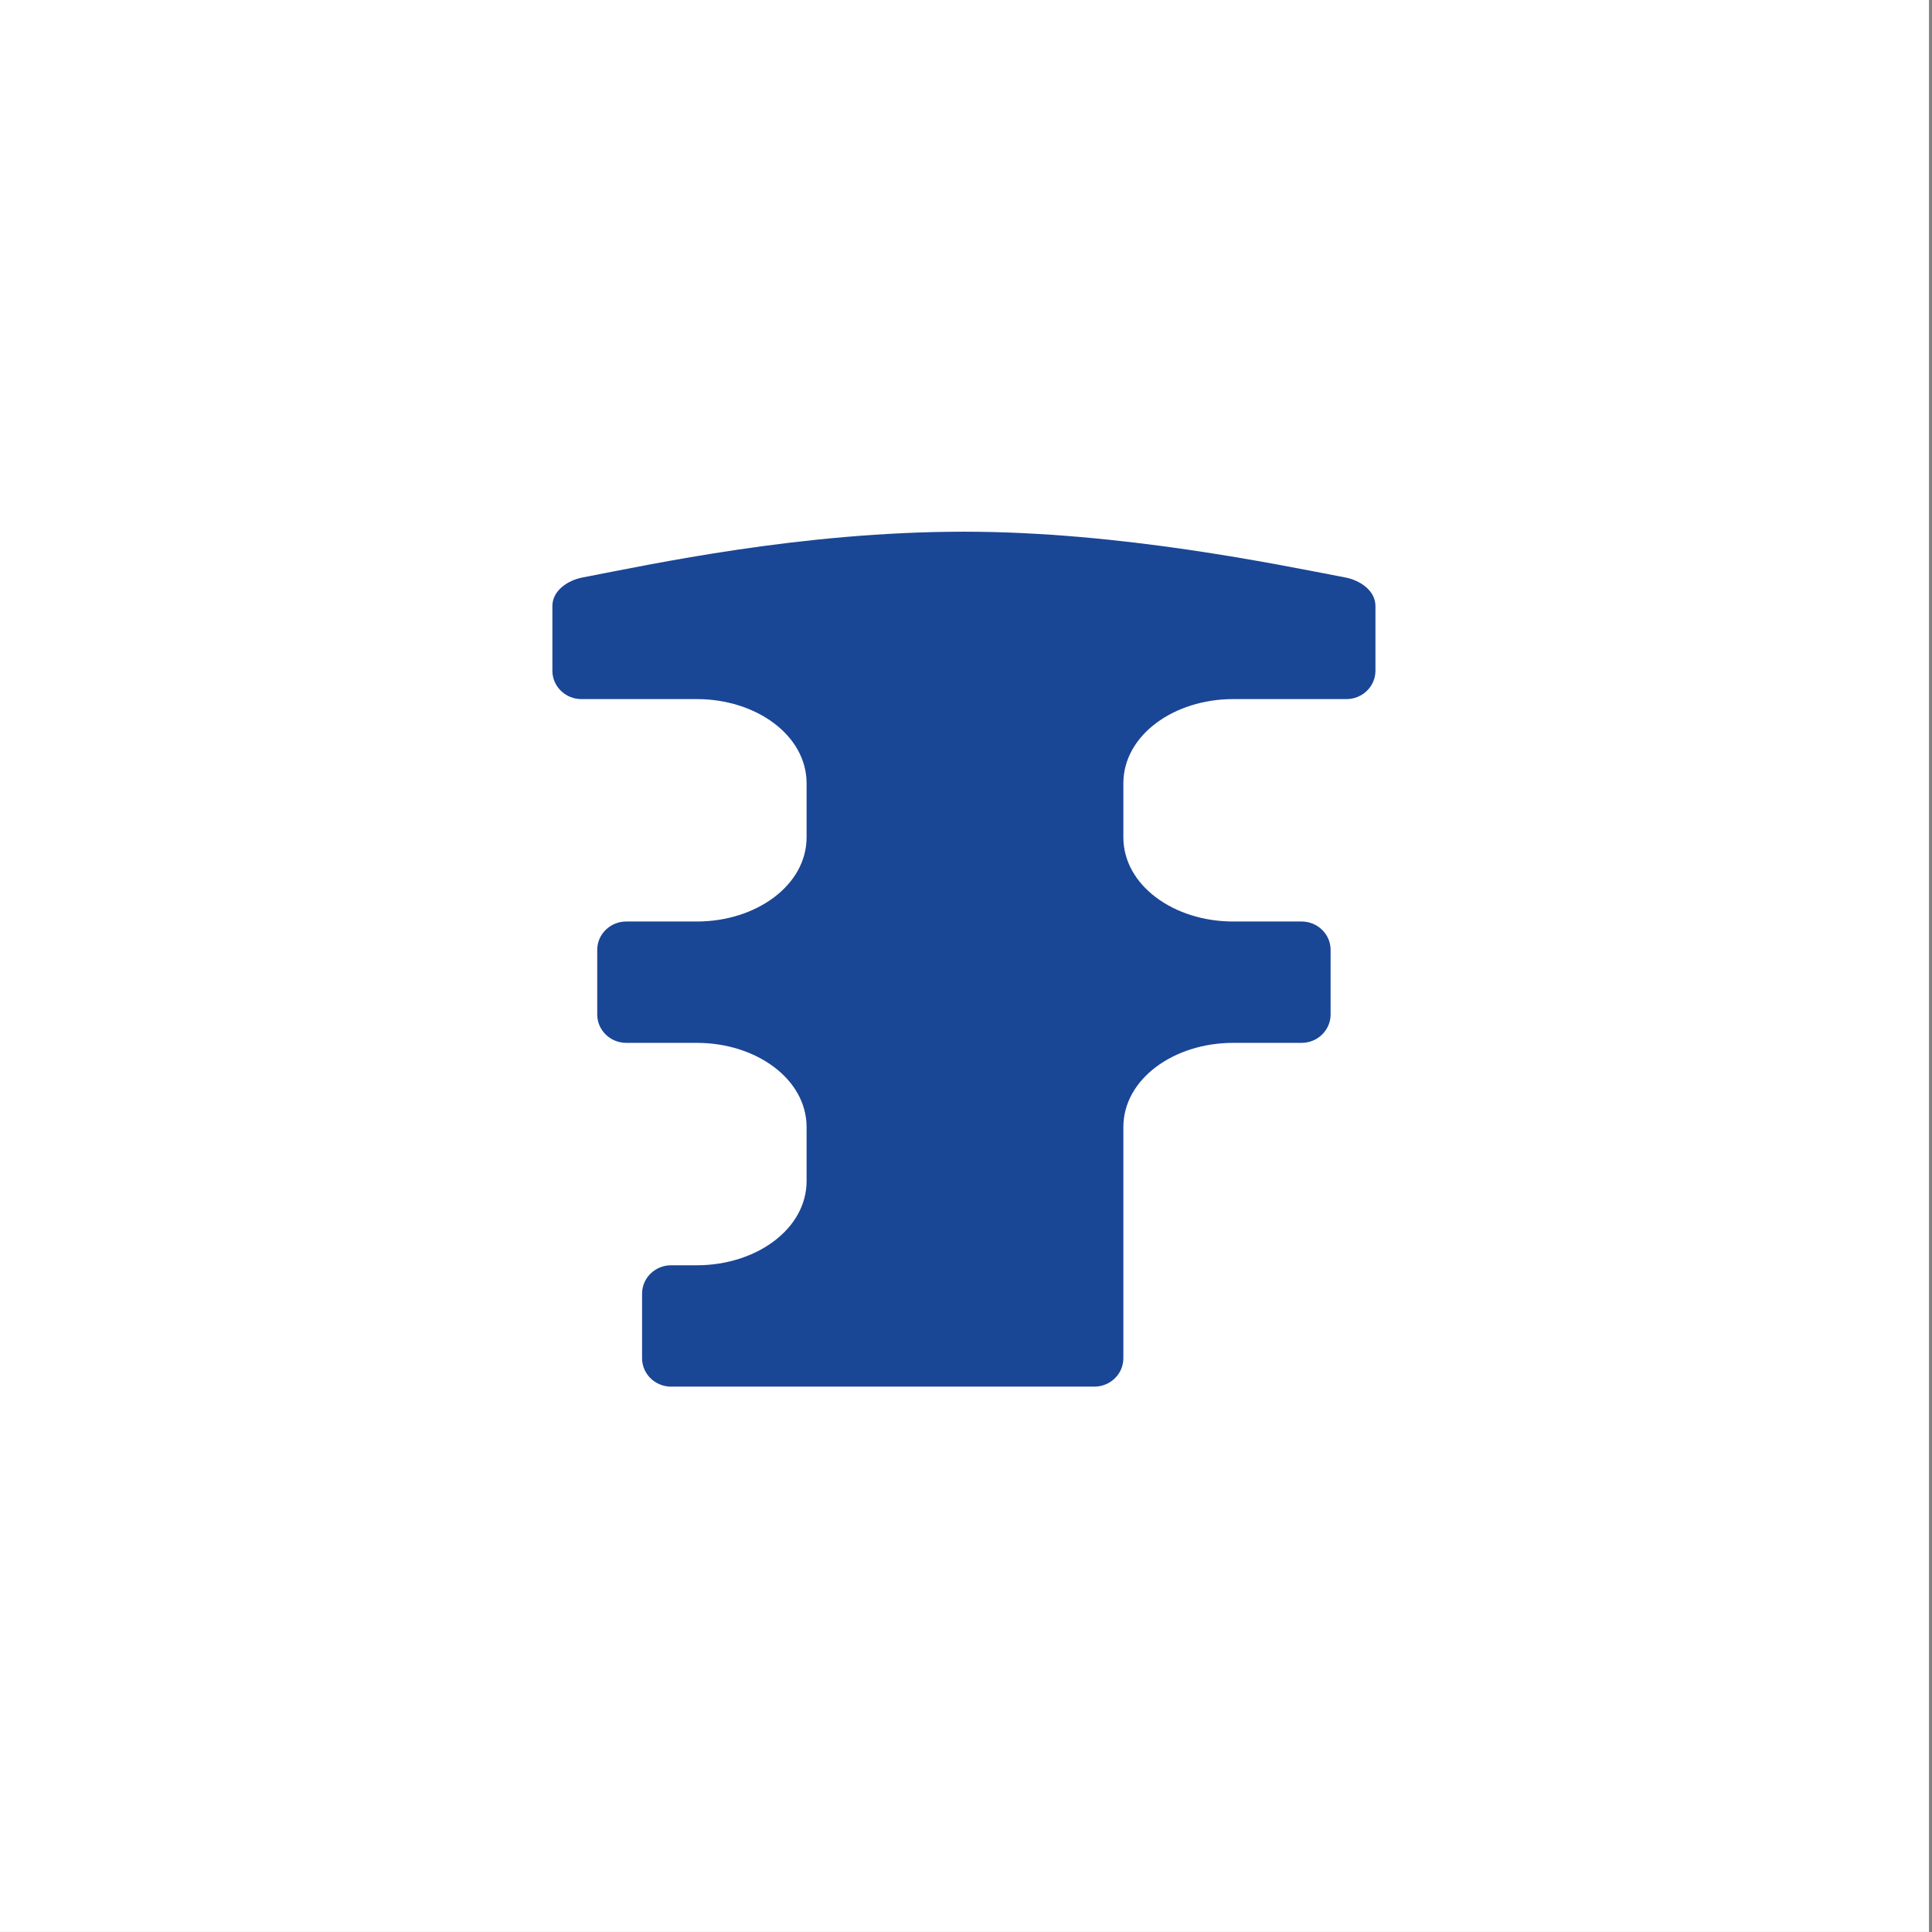
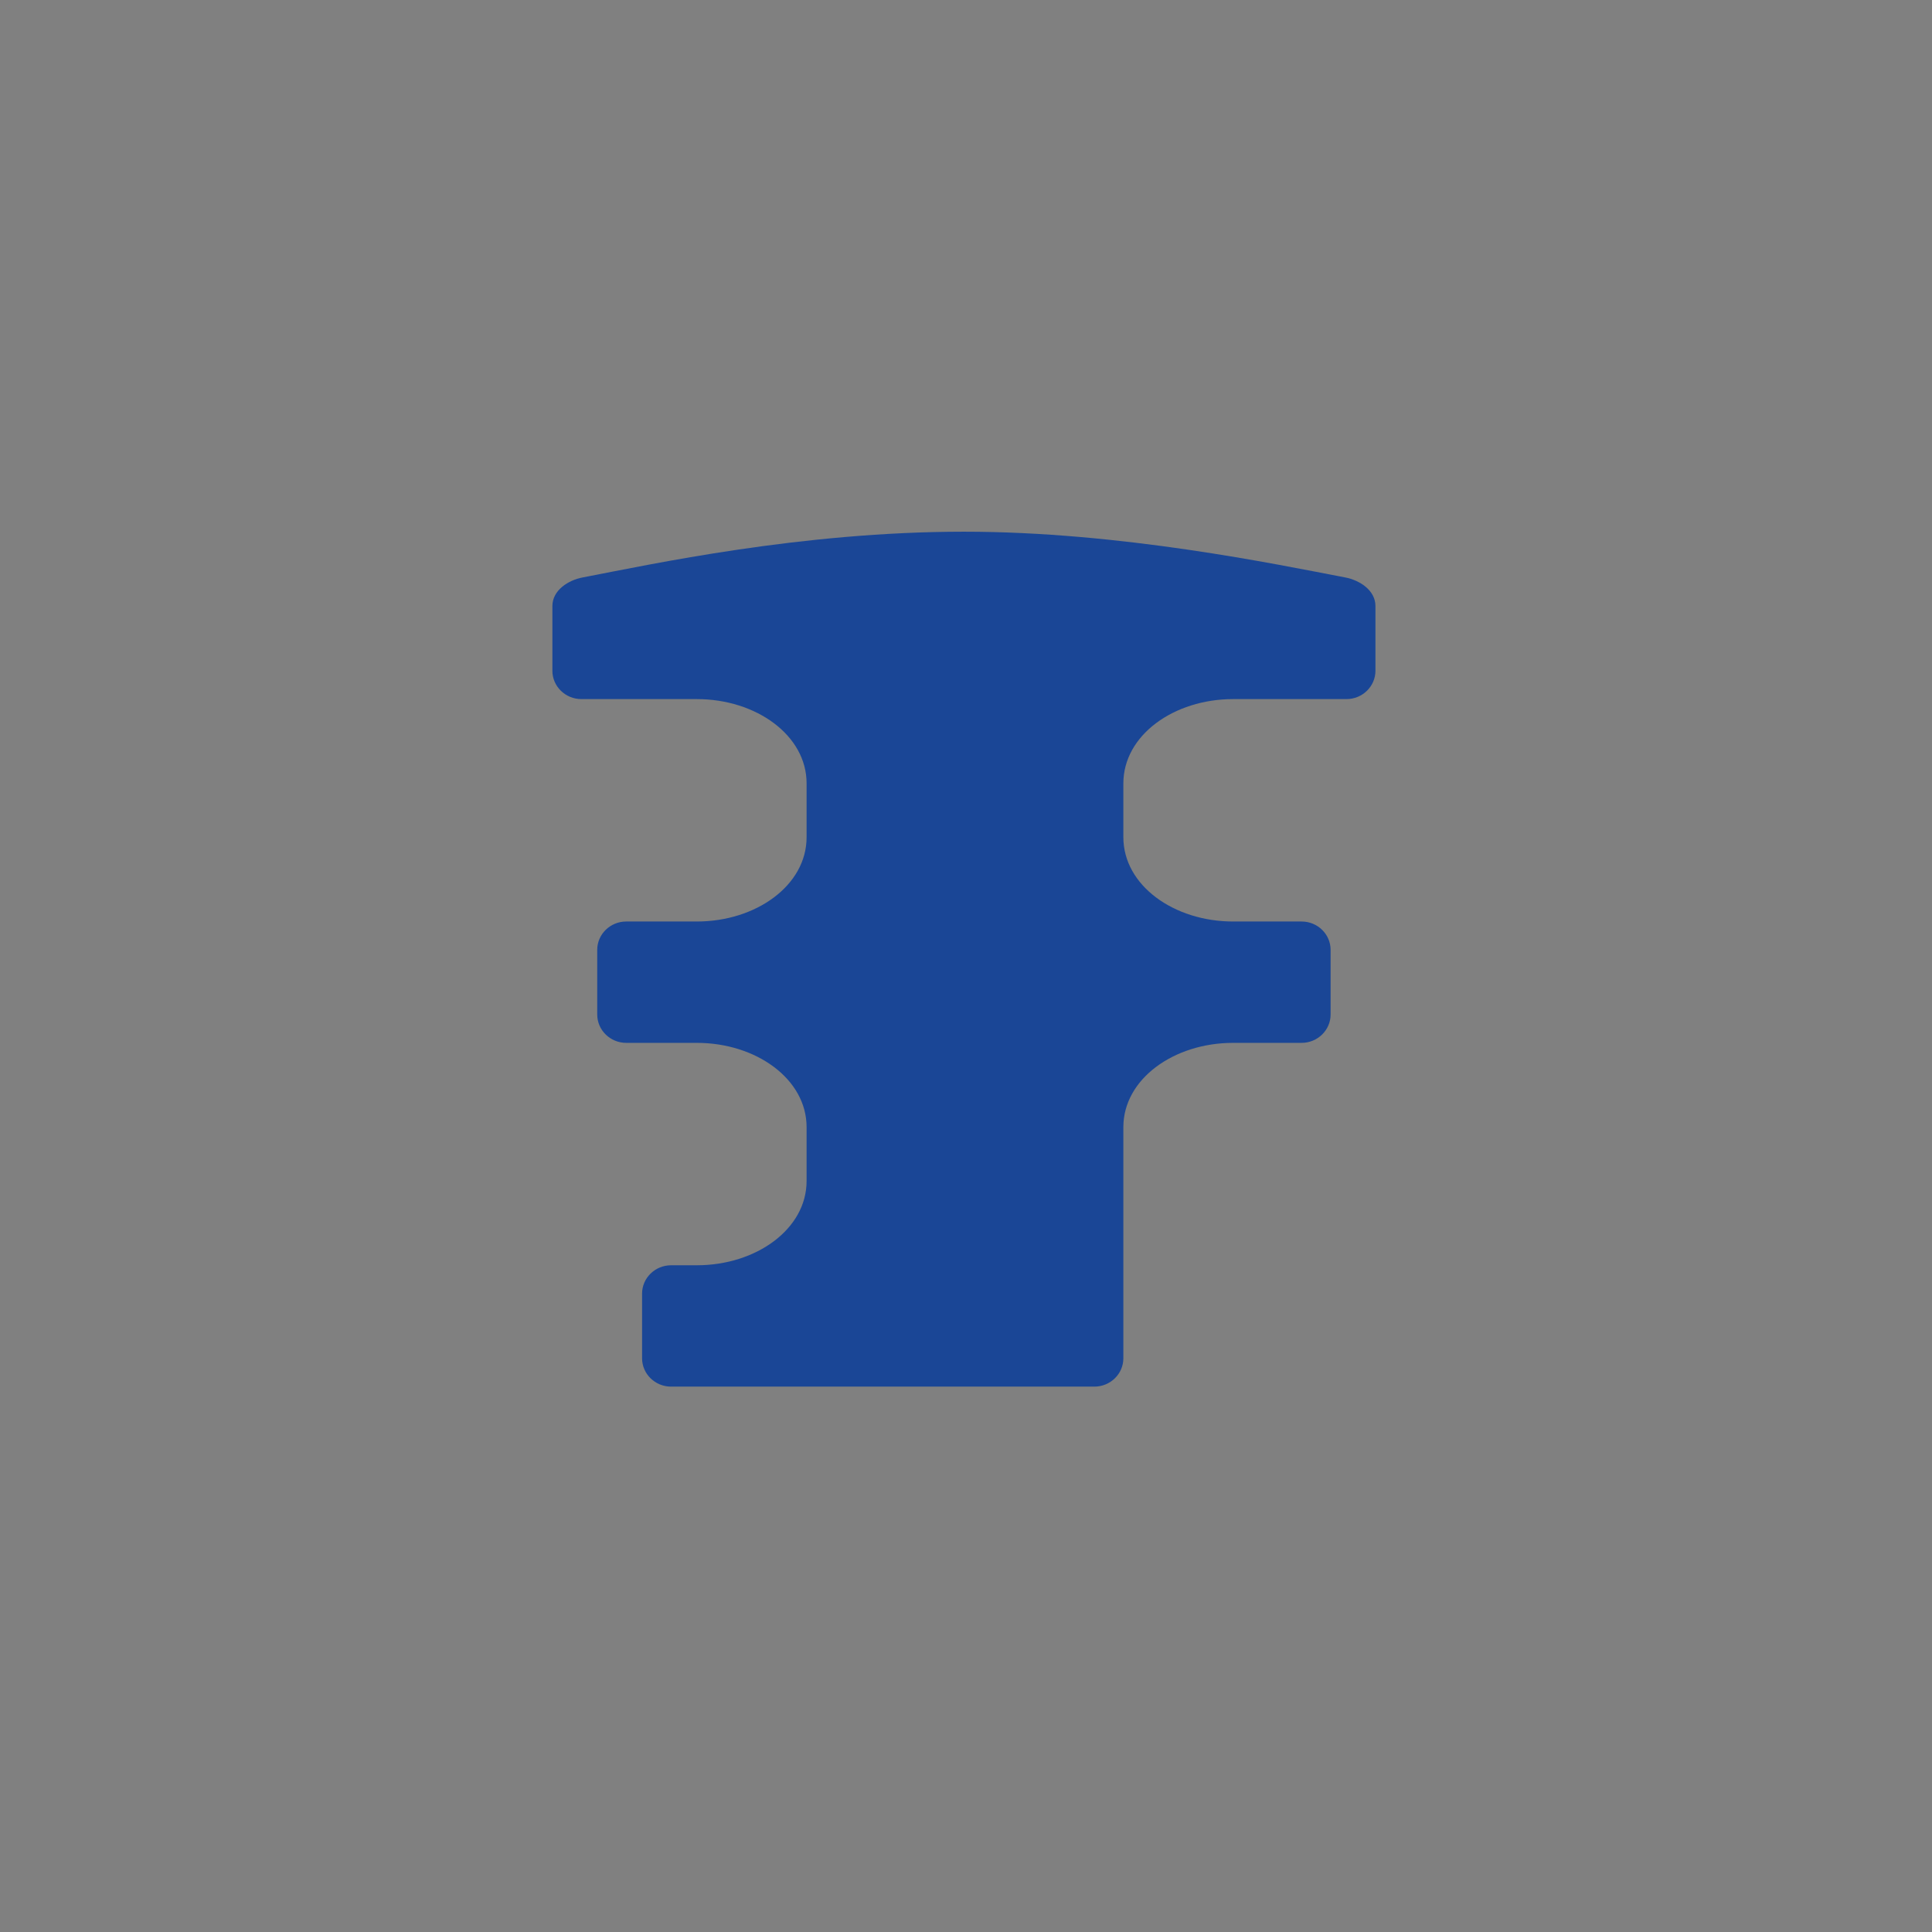
<svg xmlns="http://www.w3.org/2000/svg" xmlns:ns1="http://www.serif.com/" width="100%" height="100%" viewBox="0 0 3508 3508" version="1.1" xml:space="preserve" style="fill-rule:evenodd;clip-rule:evenodd;stroke-linejoin:round;stroke-miterlimit:2;">
  <rect x="0" y="0" width="3508" height="3508" fill="#808080" stroke="none" />
  <g transform="matrix(1,0,0,1,-46938.8,-3805.55)">
    <g id="BF-Loader" ns1:id="BF Loader" transform="matrix(0.707,0,0,1,23798.5,3805.55)">
-       <rect x="32723.7" y="0" width="4960.63" height="3507.87" style="fill:white;" />
      <g transform="matrix(6.062,0,0,4.287,-75603.6,-51423)">
        <path d="M18441,12239.7C18446.8,12240.8 18453.7,12245 18453.7,12251.8L18453.7,12279.2C18453.7,12285.8 18448.2,12291.2 18441.4,12291.2L18393.4,12291.2C18368.3,12291.2 18346.9,12306.5 18346.9,12326.9L18346.9,12349.7C18346.9,12370.1 18368.3,12385.4 18393.4,12385.4L18422.4,12385.4C18429.2,12385.4 18434.7,12390.8 18434.7,12397.4L18434.7,12424.8C18434.7,12431.4 18429.2,12436.8 18422.4,12436.8L18393.4,12436.8C18368.3,12436.8 18346.9,12452.1 18346.9,12472.5L18346.9,12570.4C18346.9,12577 18341.4,12582.4 18334.6,12582.4L18155.3,12582.4C18148.5,12582.4 18143,12577 18143,12570.4L18143,12543C18143,12536.4 18148.5,12531 18155.3,12531L18166.2,12531C18191.3,12531 18212.7,12515.7 18212.7,12495.3L18212.7,12472.5C18212.7,12452.1 18191.3,12436.8 18166.2,12436.8L18136.3,12436.8C18129.5,12436.8 18124,12431.4 18124,12424.8L18124,12397.4C18124,12390.8 18129.5,12385.4 18136.3,12385.4L18166.2,12385.4C18191.3,12385.4 18212.7,12370.1 18212.7,12349.7L18212.7,12326.9C18212.7,12306.5 18191.3,12291.2 18166.2,12291.2L18117.3,12291.2C18110.5,12291.2 18105,12285.8 18105,12279.2L18105,12251.8C18105,12245 18111.9,12240.8 18117.7,12239.7C18147,12234.1 18210.2,12220.3 18279.4,12220.3C18345.8,12220.3 18411.7,12234.1 18441,12239.7Z" style="fill:rgb(26,70,150);" />
      </g>
    </g>
  </g>
</svg>